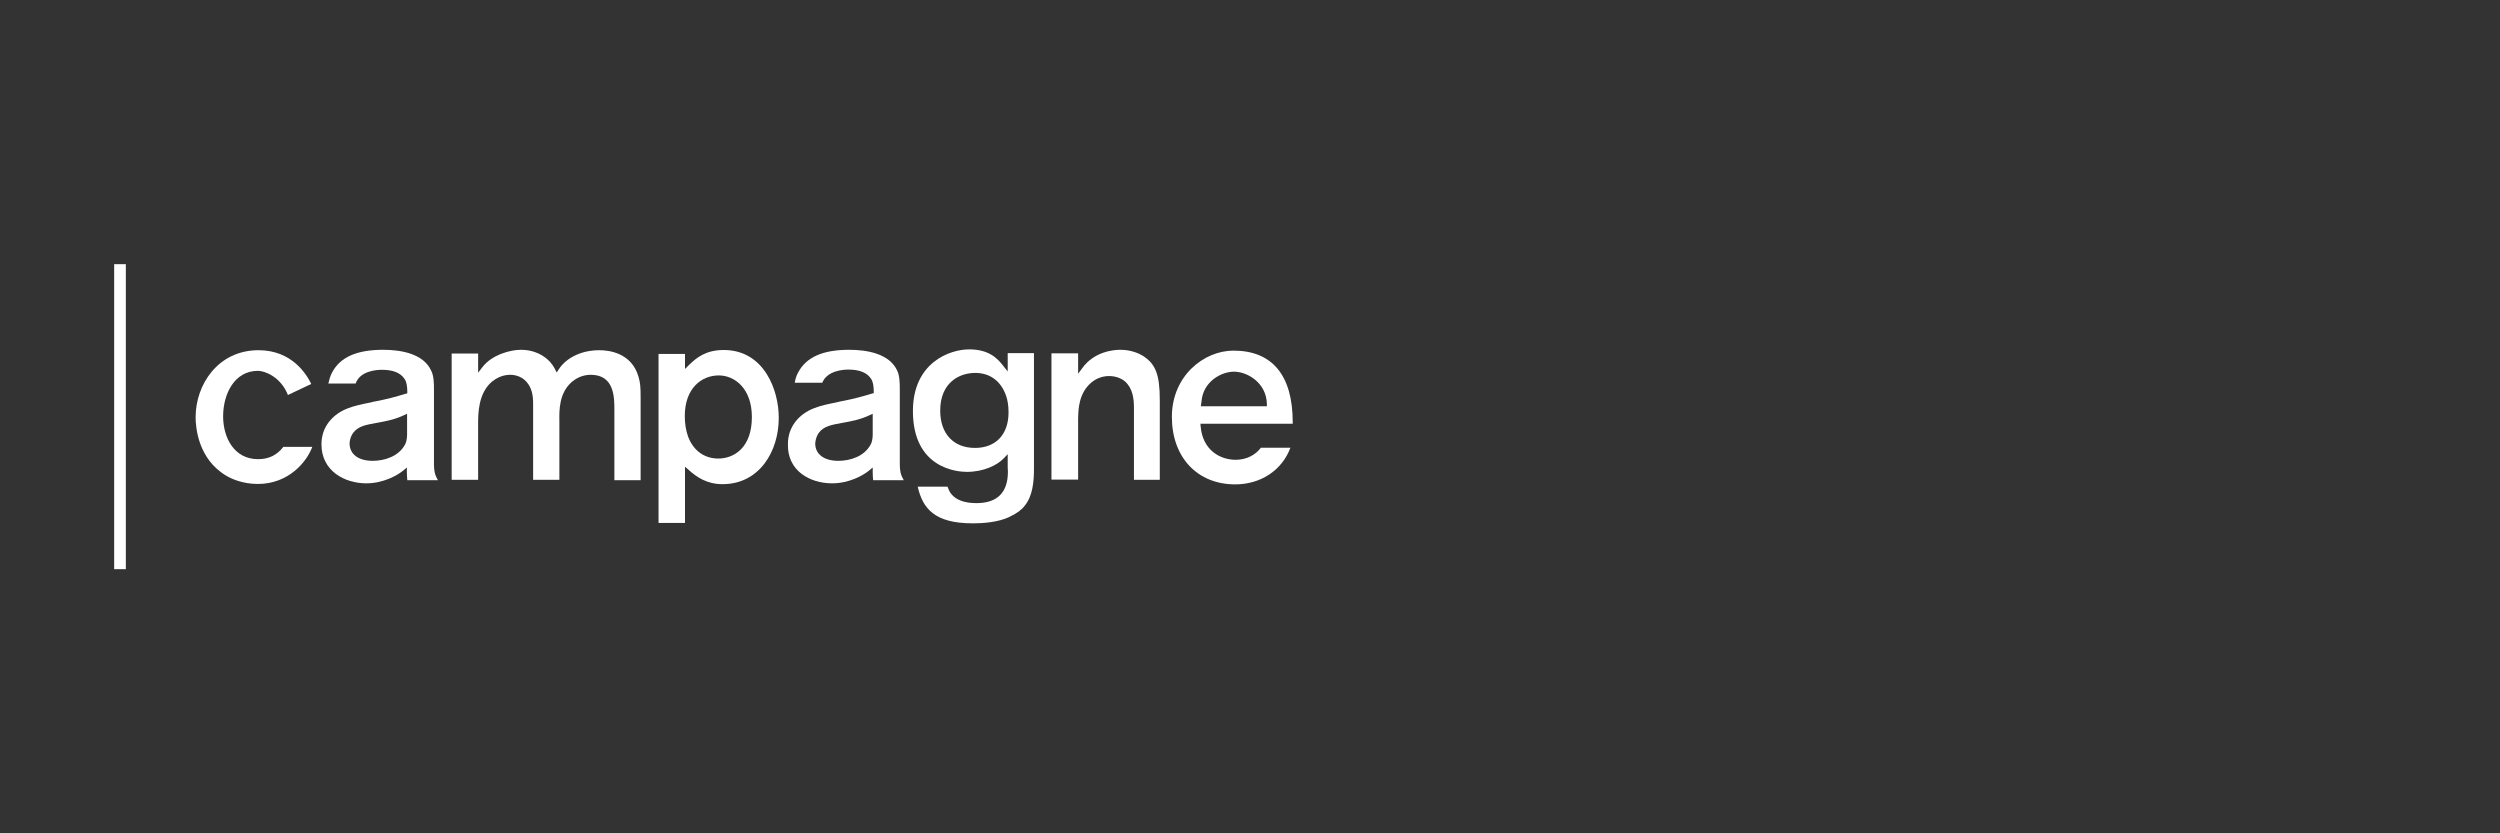
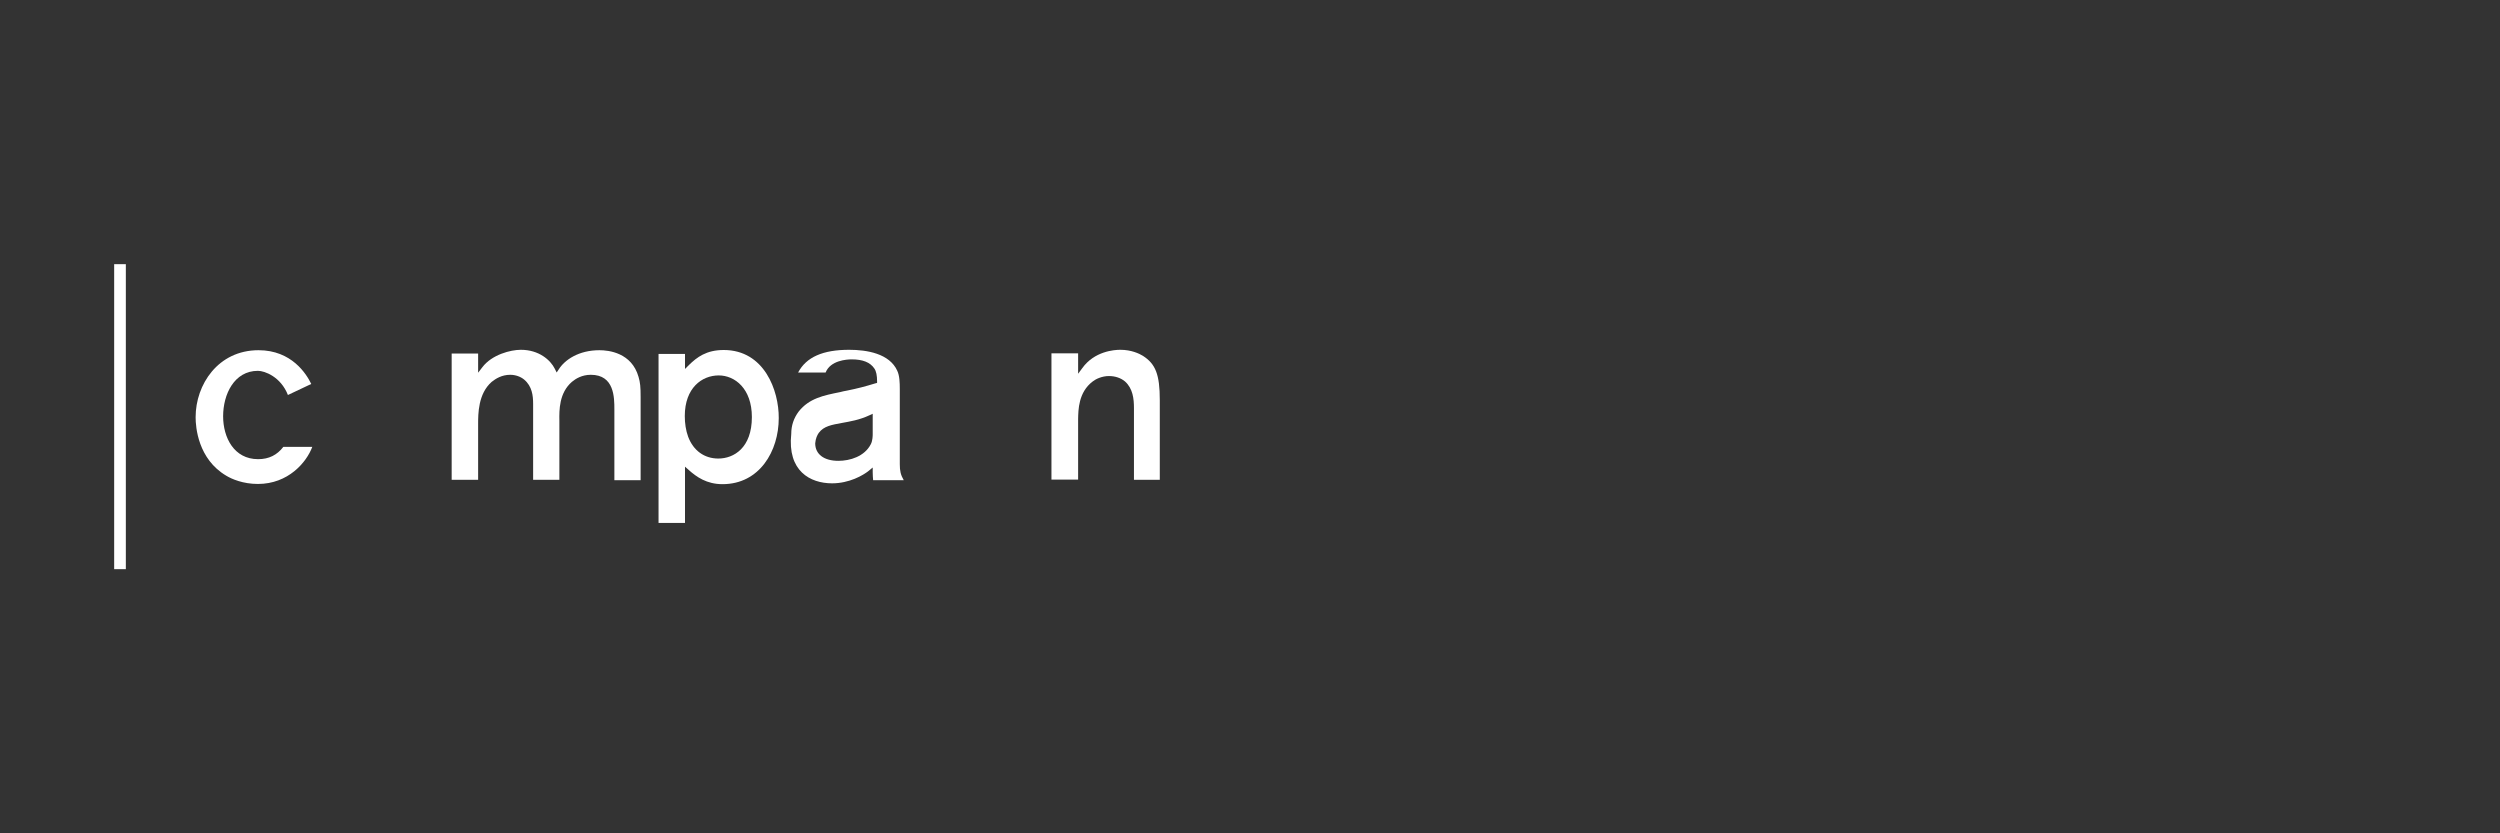
<svg xmlns="http://www.w3.org/2000/svg" version="1.1" id="Laag_1" x="0px" y="0px" viewBox="0 0 1200 400" style="enable-background:new 0 0 1200 400;" xml:space="preserve">
  <rect x="0" y="0" width="1200" height="400" fill="#333333" stroke="none" />
  <style type="text/css">
	.st0{fill:#FFFFFF;}
</style>
  <g>
    <rect x="54.8" y="126.8" class="st0" width="5.6" height="146.4" />
    <path class="st0" d="M274.5,183.3c1.8-1.5,4.8-3.4,9.1-3.4c11.3,0,11.3,10.9,11.3,16.7v33.9h12.6v-39.9c0-4.9-0.2-7-1-9.7   c-3.3-11.6-14.3-12.8-18.8-12.8c-10,0-16.7,4.7-19.5,9.2l-1,1.5l-0.9-1.8c-2.1-4.2-7.6-9.1-16.3-9.1c-4.9,0-13.9,2.3-18.5,8.4   l-2,2.6v-9.2h-12.7v60.6h12.7v-26.7c0-5,0-14.6,6.5-20.3c1.9-1.5,4.8-3.4,8.9-3.4c2.6,0,5,0.9,6.7,2.3c3.8,3.2,4.3,7.7,4.3,11.6   v36.5h12.6V202C268.4,196.7,268.4,188.6,274.5,183.3z" />
    <path class="st0" d="M347.4,168c-8.4,0-12.9,3.5-16.7,7.2l-1.9,1.9v-7.2h-12.7V251h12.7v-27l1.8,1.6c3.7,3.3,8.6,6.8,16.2,6.8   c17.8,0,27-15.9,27-31.7C373.9,187.5,366.9,168,347.4,168z M344.8,220.1c-6.7,0-12-3.8-14.5-10.5c-1.1-3-1.6-6.4-1.6-9.9   c0-13.5,8.2-19.5,16.3-19.5c7.7,0,15.9,6.3,15.9,20C360.9,215,352.2,220.1,344.8,220.1z" />
-     <path class="st0" d="M491.9,242.7c3.8-4.7,4.4-11.5,4.4-17.7v-55.5h-12.6v8.8l-2-2.5c-3.1-4.1-7.3-8.1-16.5-8.1   c-9.3,0-27,6.3-27,29.6c0,27.8,21.6,29.2,25.9,29.2c8,0,14.6-3.2,17.7-6.5l1.9-2v5.3c0,0.3,0,0.7,0,1.1c0,0.5,0.1,1.2,0.1,2   c0,10.1-5.2,15.1-15.1,15.1c-5.7,0-9.8-1.5-12.1-4.4c-0.8-1-1.2-1.9-1.8-3.5h-14.3c2.4,10.5,8.1,17.6,26.4,17.6h0.4   c4.1,0,11.6-0.4,17.3-3.1l0.1-0.1C488,246.5,490.4,244.7,491.9,242.7z M468,215c-10.3,0-16.7-6.8-16.7-17.9   c0-13.4,9.1-18.1,16.8-18.1c7,0,12.3,3.8,14.8,10.9c0.8,2.3,1.2,4.9,1.2,8.1C484.1,208.5,478,215,468,215z" />
    <path class="st0" d="M524.5,183.1c1.5-1.2,4.5-2.6,7.8-2.6c3.1,0,5.8,1,7.7,2.6c3.8,3.4,4.3,8.4,4.3,12.8v34.4h12.4v-38.2   c0-12.3-2-17.4-8.1-21.3c-1.8-1.1-5.6-2.9-10.8-2.9h-0.1c-2.9,0-12.4,0.7-18.2,8.8l-2,2.7v-9.8h-12.8v60.6h12.8v-29.1   C517.6,196.8,517.6,188.3,524.5,183.1z" />
-     <path class="st0" d="M175.8,232c8.2,0,14.9-3.8,17.7-6.1l1.8-1.5v2.3c0,1.3,0.1,2.5,0.2,3.8h14.7c-1.5-2.6-1.9-4.5-1.9-7.7v-36.1   c0-2.9-0.1-6.4-1.3-8.7c-3.7-8.3-14.6-10.1-23.1-10.1c-12.6,0-20.6,3.5-24.5,10.9c-1,1.8-1.4,3.8-1.8,5.3h13.1   c2.1-6.1,10.1-6.6,12.6-6.6c5.3,0,8.9,1.4,10.9,4.4c0.9,1.3,1.3,3.4,1.3,6.1v0.8l-0.8,0.2c-4.9,1.5-8.7,2.5-13.7,3.5   c-1.1,0.2-2.2,0.4-3.2,0.7c-8,1.6-14.9,3-19.9,9.3c-2.4,3.1-3.6,6.7-3.6,10.8C154.3,226.1,165.5,232,175.8,232z M169.5,207.8   c2.4-3.3,6.3-3.9,11.2-4.8c3.8-0.7,8.3-1.4,13.2-3.7l1.5-0.7v9.9c0,0.4,0,3-0.9,4.7c-3,5.9-10,8-15.6,8c-6.9,0-11.1-3.2-11.1-8.4   C167.9,210.4,168.8,208.8,169.5,207.8z" />
-     <path class="st0" d="M399.4,232c8.2,0,14.9-3.8,17.7-6.1l1.8-1.5v2.3c0,1.3,0.1,2.5,0.2,3.8h14.7c-1.5-2.6-1.9-4.5-1.9-7.7v-36.1   c0-2.9-0.1-6.4-1.2-8.7c-3.7-8.3-14.6-10.1-23.1-10.1c-12.6,0-20.6,3.5-24.5,10.9c-0.9,1.6-1.4,3.4-1.6,4.9h13.2   c2.3-5.8,10.1-6.3,12.5-6.3c5.3,0,8.9,1.4,10.9,4.4c0.9,1.3,1.3,3.4,1.3,6.1v0.8l-0.8,0.2c-4.9,1.5-8.7,2.5-13.7,3.5   c-1.1,0.2-2.2,0.4-3.2,0.7c-8,1.6-14.9,3-19.9,9.3c-2.4,3.2-3.6,6.7-3.6,10.8C377.9,226.1,388.9,232,399.4,232z M393,207.8   c2.4-3.3,6.3-3.9,11.2-4.8c3.8-0.7,8.3-1.4,13.2-3.7l1.5-0.7v9.9c0,0.4,0,3-0.9,4.7c-3,5.9-10,8-15.6,8c-6.9,0-11.1-3.2-11.1-8.4   C391.5,210.4,392.3,208.8,393,207.8z" />
+     <path class="st0" d="M399.4,232c8.2,0,14.9-3.8,17.7-6.1l1.8-1.5v2.3c0,1.3,0.1,2.5,0.2,3.8h14.7c-1.5-2.6-1.9-4.5-1.9-7.7v-36.1   c0-2.9-0.1-6.4-1.2-8.7c-3.7-8.3-14.6-10.1-23.1-10.1c-12.6,0-20.6,3.5-24.5,10.9h13.2   c2.3-5.8,10.1-6.3,12.5-6.3c5.3,0,8.9,1.4,10.9,4.4c0.9,1.3,1.3,3.4,1.3,6.1v0.8l-0.8,0.2c-4.9,1.5-8.7,2.5-13.7,3.5   c-1.1,0.2-2.2,0.4-3.2,0.7c-8,1.6-14.9,3-19.9,9.3c-2.4,3.2-3.6,6.7-3.6,10.8C377.9,226.1,388.9,232,399.4,232z M393,207.8   c2.4-3.3,6.3-3.9,11.2-4.8c3.8-0.7,8.3-1.4,13.2-3.7l1.5-0.7v9.9c0,0.4,0,3-0.9,4.7c-3,5.9-10,8-15.6,8c-6.9,0-11.1-3.2-11.1-8.4   C391.5,210.4,392.3,208.8,393,207.8z" />
    <path class="st0" d="M136,214.5c-3,3.9-6.9,5.9-12.1,5.9c-11.6,0-16.8-10.4-16.8-20.6c0-10.5,5.3-21.8,16.7-21.8   c3.3,0,11,2.9,14.4,11.6l11.2-5.3c-2.3-4.8-9.4-16.2-25.3-16.2c-19.5,0-30.2,16.6-30.2,32.1v0.2c0,4.5,1.1,20,14.8,28   c2.5,1.5,7.9,3.9,15.1,3.9c14.5,0,23.3-10.3,26.1-17.8L136,214.5L136,214.5z" />
-     <path class="st0" d="M605.3,214.8c-2.7,3.7-7.1,5.9-12.2,5.9c-7.1,0-15.8-4.3-16.8-16.1l-0.1-1.2h44.3v-0.8   c0-22.5-9.9-34.3-28.4-34.3c-14.3,0-29.6,12.2-29.6,31.8c0,19.4,12.2,32.4,30.4,32.4c12.3,0,22.5-6.8,26.5-17.6h-14.2V214.8z    M576.7,192.9c0.7-9.9,9.7-14.5,15.6-14.5c6.5,0,15.6,5.4,15.8,15.5v1.1h-31.7L576.7,192.9z" />
  </g>
</svg>